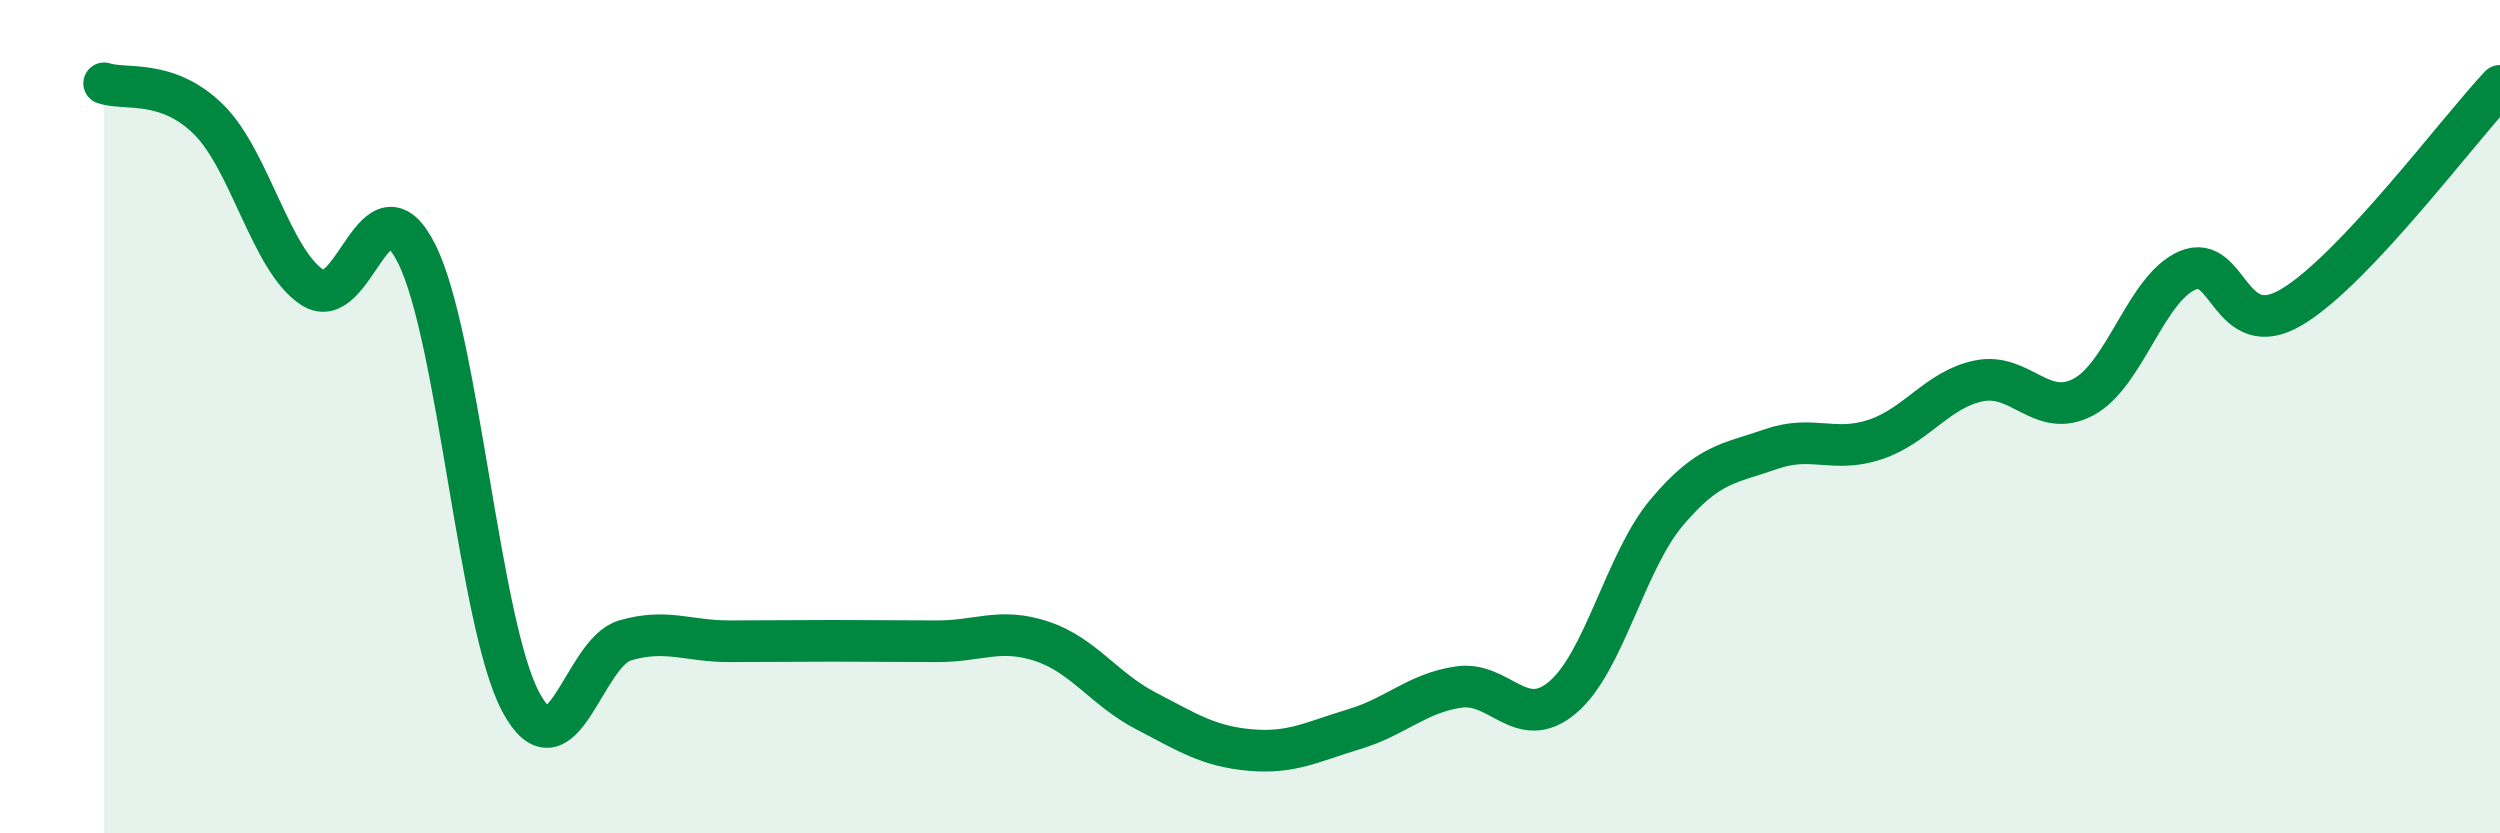
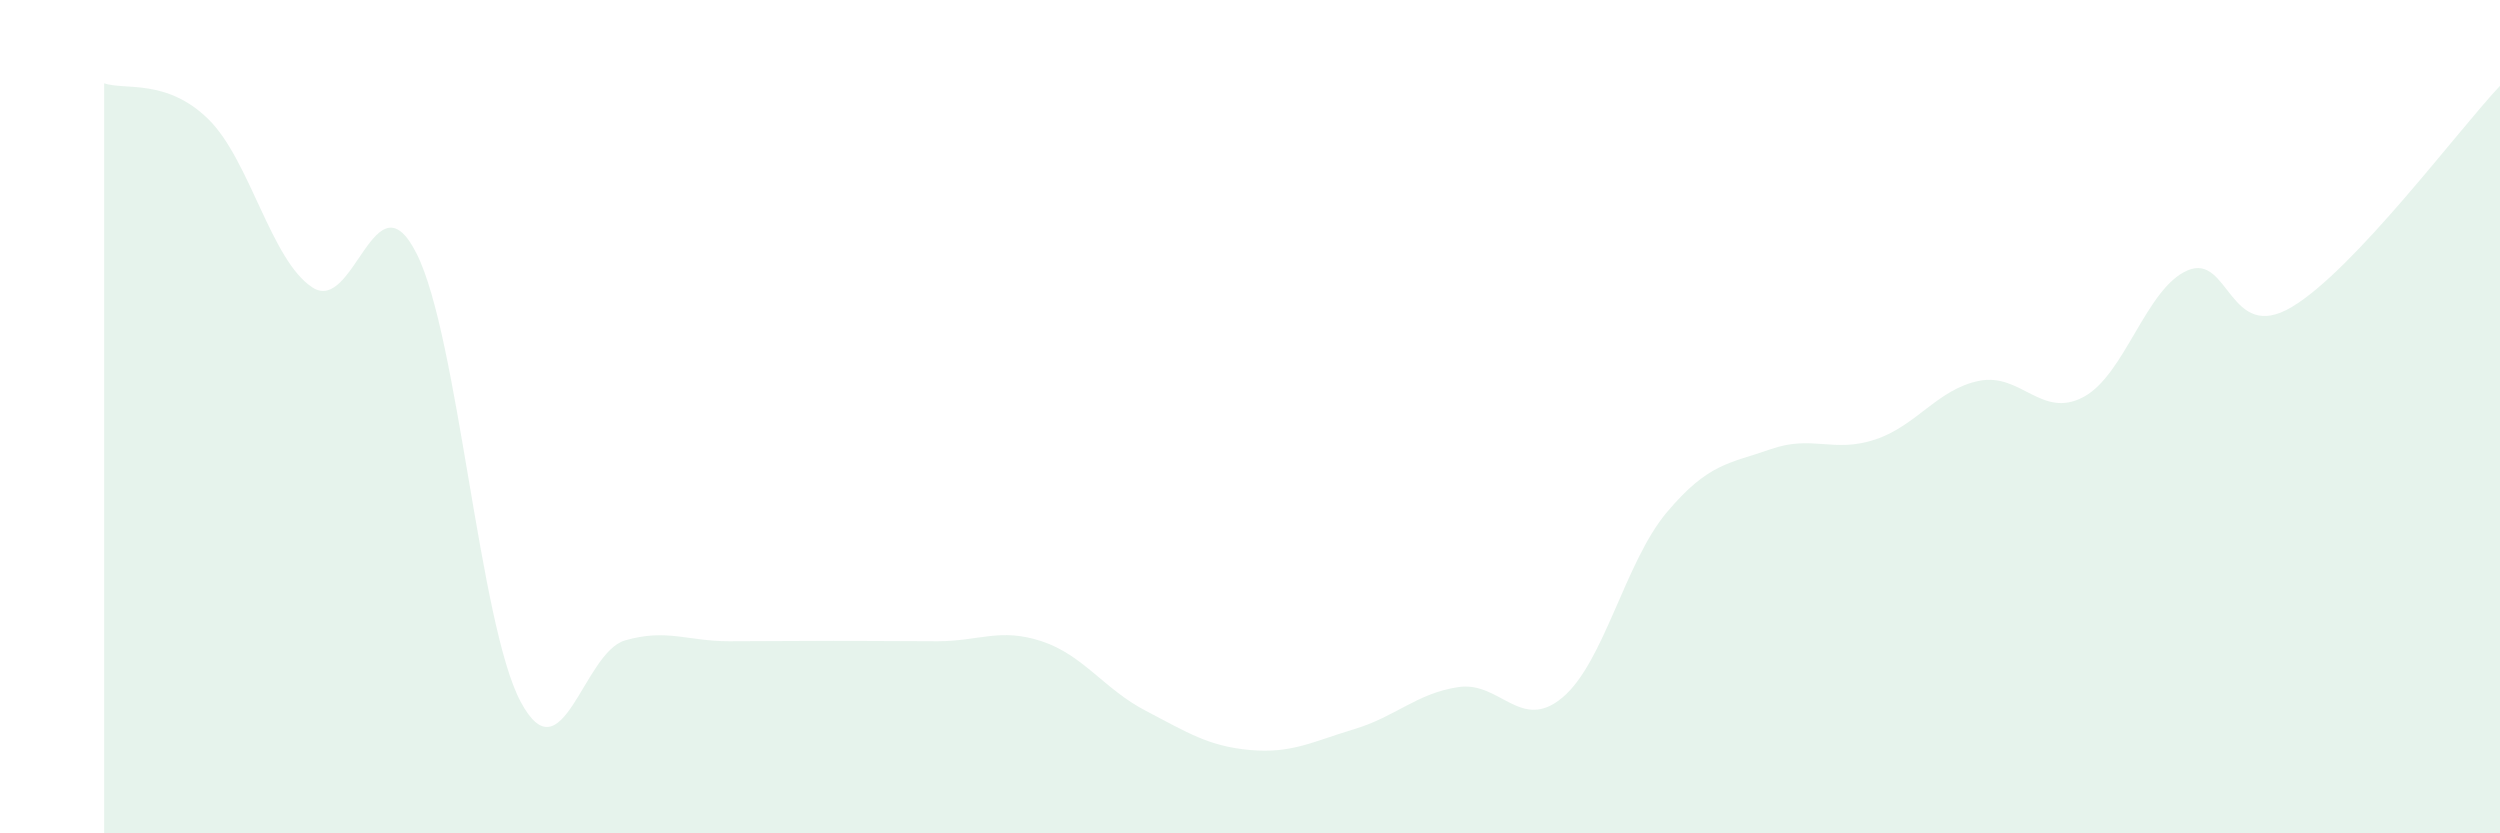
<svg xmlns="http://www.w3.org/2000/svg" width="60" height="20" viewBox="0 0 60 20">
  <path d="M 2.5,2 C 3,2.17 4,1.88 5,2.86 C 6,3.84 6.5,6.25 7.5,6.9 C 8.5,7.55 9,4.1 10,6.09 C 11,8.08 11.5,14.99 12.5,16.85 C 13.5,18.71 14,15.66 15,15.37 C 16,15.08 16.5,15.39 17.5,15.39 C 18.5,15.39 19,15.38 20,15.38 C 21,15.38 21.5,15.39 22.5,15.39 C 23.5,15.39 24,15.06 25,15.39 C 26,15.72 26.5,16.54 27.5,17.06 C 28.5,17.58 29,17.91 30,18 C 31,18.09 31.5,17.8 32.5,17.5 C 33.5,17.2 34,16.64 35,16.49 C 36,16.34 36.5,17.58 37.5,16.74 C 38.5,15.9 39,13.49 40,12.3 C 41,11.11 41.5,11.13 42.5,10.78 C 43.5,10.43 44,10.88 45,10.55 C 46,10.22 46.5,9.34 47.5,9.14 C 48.5,8.94 49,10.06 50,9.53 C 51,9 51.5,6.92 52.5,6.49 C 53.5,6.06 53.5,8.26 55,7.37 C 56.5,6.48 59,3.12 60,2.06L60 20L2.5 20Z" fill="#008740" opacity="0.1" stroke-linecap="round" stroke-linejoin="round" />
-   <path d="M 2.5,2 C 3,2.17 4,1.88 5,2.86 C 6,3.84 6.5,6.25 7.5,6.9 C 8.5,7.55 9,4.1 10,6.09 C 11,8.08 11.5,14.99 12.5,16.85 C 13.5,18.71 14,15.66 15,15.37 C 16,15.08 16.5,15.39 17.5,15.39 C 18.5,15.39 19,15.38 20,15.38 C 21,15.38 21.5,15.39 22.5,15.39 C 23.5,15.39 24,15.06 25,15.39 C 26,15.72 26.5,16.54 27.5,17.06 C 28.5,17.58 29,17.91 30,18 C 31,18.09 31.5,17.8 32.5,17.5 C 33.5,17.2 34,16.64 35,16.49 C 36,16.34 36.5,17.58 37.5,16.74 C 38.5,15.9 39,13.49 40,12.3 C 41,11.11 41.5,11.13 42.5,10.78 C 43.5,10.43 44,10.88 45,10.55 C 46,10.22 46.5,9.34 47.5,9.14 C 48.5,8.94 49,10.06 50,9.53 C 51,9 51.5,6.92 52.5,6.49 C 53.5,6.06 53.5,8.26 55,7.37 C 56.5,6.48 59,3.12 60,2.06" stroke="#008740" stroke-width="1" fill="none" stroke-linecap="round" stroke-linejoin="round" />
</svg>